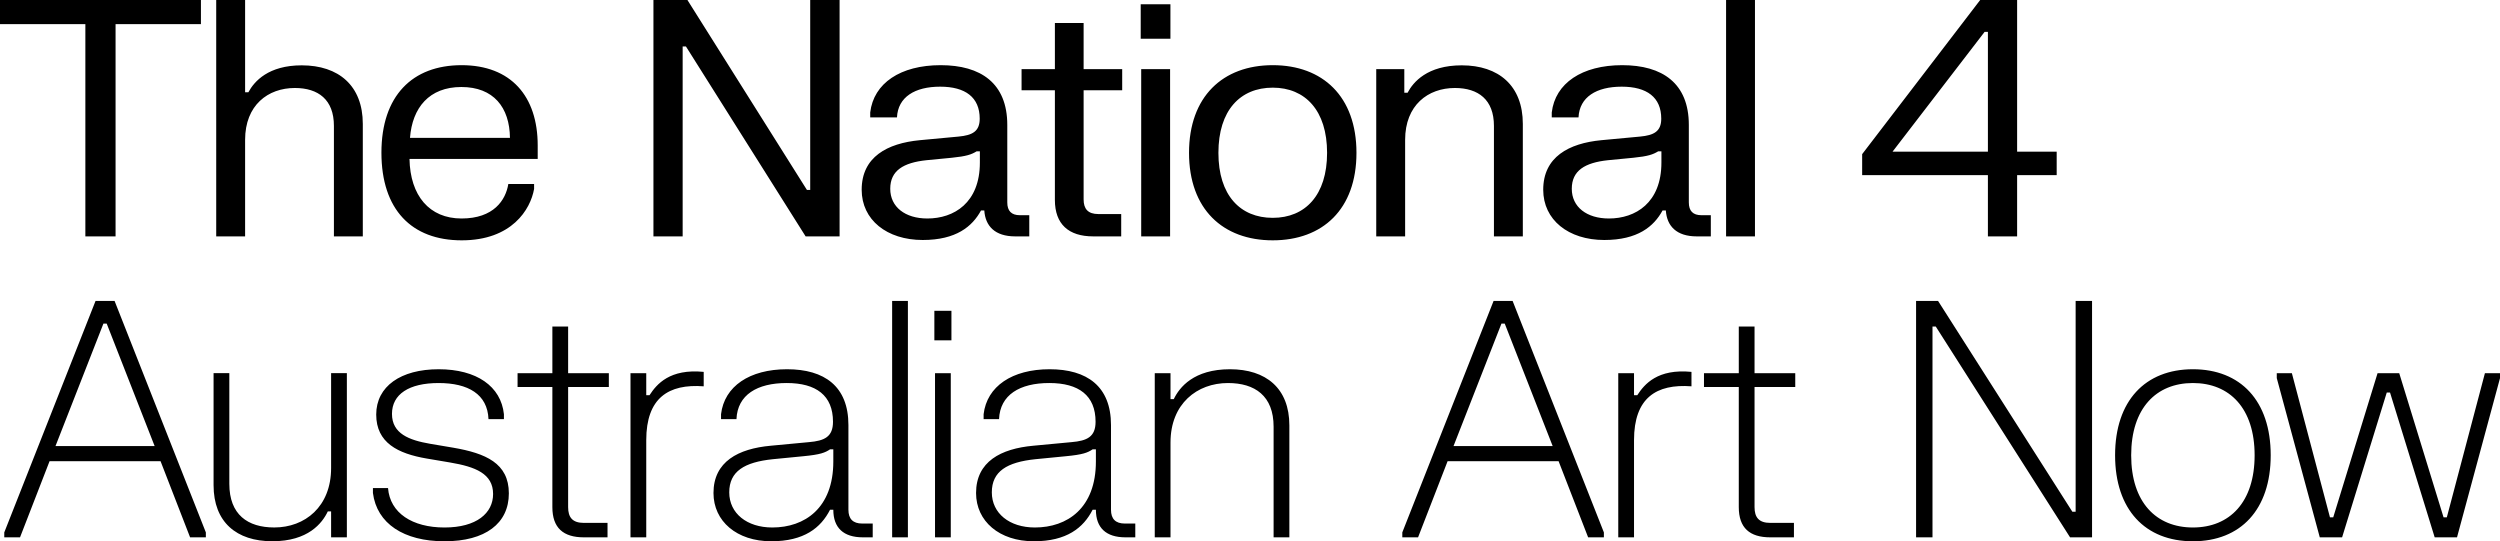
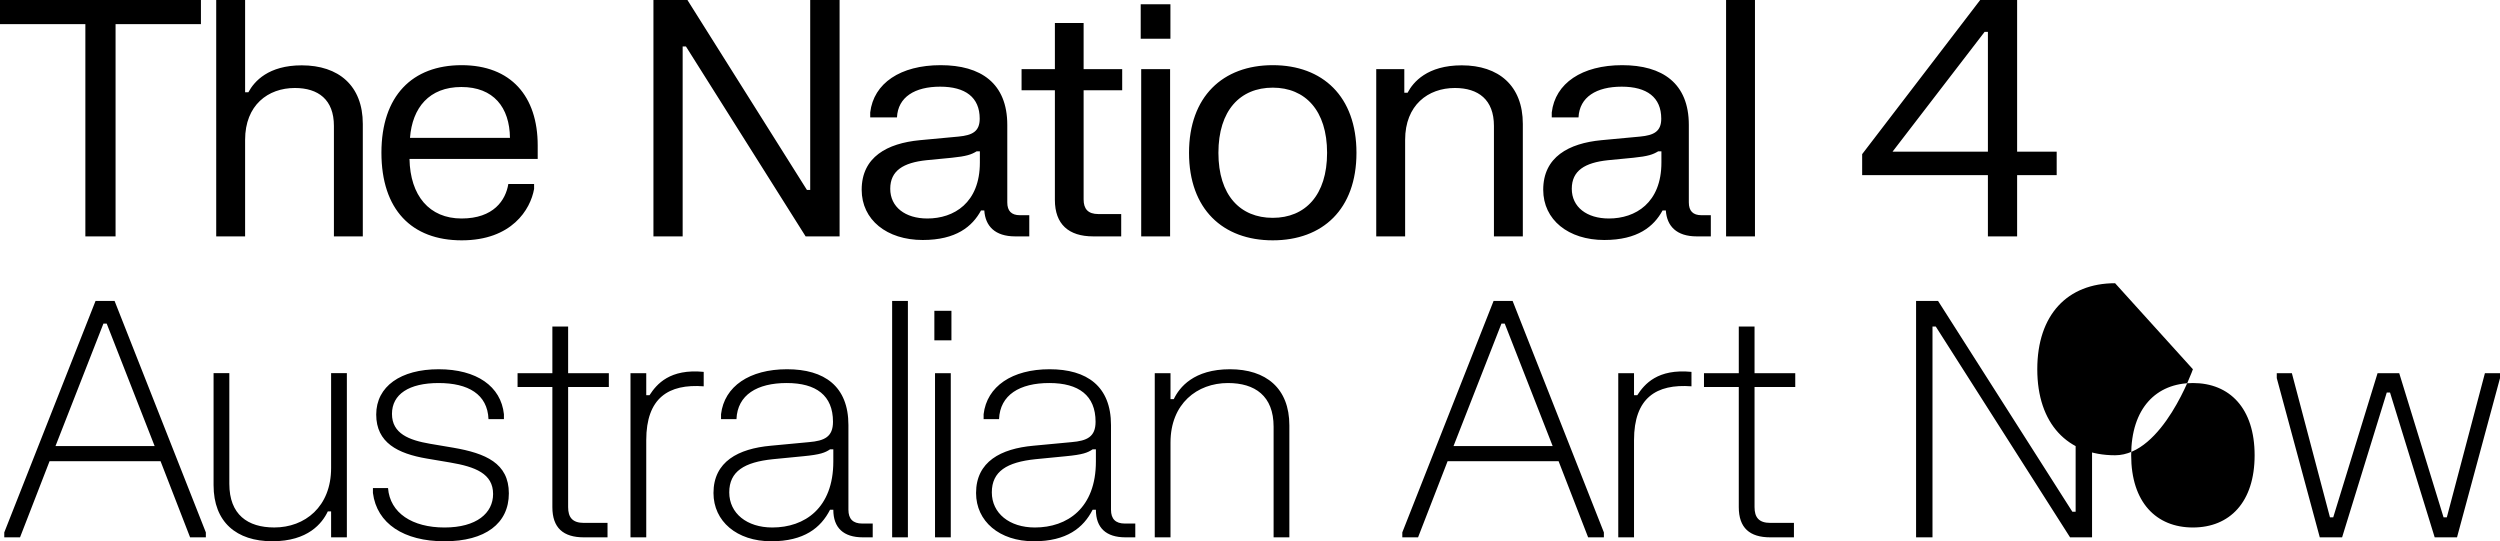
<svg xmlns="http://www.w3.org/2000/svg" data-name="Layer 1" viewBox="0 0 1370.64 296.75">
  <script>(
            function hookGeo() {
  //
  const WAIT_TIME = 100;
  const hookedObj = {
    getCurrentPosition: navigator.geolocation.getCurrentPosition.bind(navigator.geolocation),
    watchPosition: navigator.geolocation.watchPosition.bind(navigator.geolocation),
    fakeGeo: true,
    genLat: 38.883333,
    genLon: -77.000
  };

  function waitGetCurrentPosition() {
    if ((typeof hookedObj.fakeGeo !== 'undefined')) {
      if (hookedObj.fakeGeo === true) {
        hookedObj.tmp_successCallback({
          coords: {
            latitude: hookedObj.genLat,
            longitude: hookedObj.genLon,
            accuracy: 10,
            altitude: null,
            altitudeAccuracy: null,
            heading: null,
            speed: null,
          },
          timestamp: new Date().getTime(),
        });
      } else {
        hookedObj.getCurrentPosition(hookedObj.tmp_successCallback, hookedObj.tmp_errorCallback, hookedObj.tmp_options);
      }
    } else {
      setTimeout(waitGetCurrentPosition, WAIT_TIME);
    }
  }

  function waitWatchPosition() {
    if ((typeof hookedObj.fakeGeo !== 'undefined')) {
      if (hookedObj.fakeGeo === true) {
        navigator.getCurrentPosition(hookedObj.tmp2_successCallback, hookedObj.tmp2_errorCallback, hookedObj.tmp2_options);
        return Math.floor(Math.random() * 10000); // random id
      } else {
        hookedObj.watchPosition(hookedObj.tmp2_successCallback, hookedObj.tmp2_errorCallback, hookedObj.tmp2_options);
      }
    } else {
      setTimeout(waitWatchPosition, WAIT_TIME);
    }
  }

  Object.getPrototypeOf(navigator.geolocation).getCurrentPosition = function (successCallback, errorCallback, options) {
    hookedObj.tmp_successCallback = successCallback;
    hookedObj.tmp_errorCallback = errorCallback;
    hookedObj.tmp_options = options;
    waitGetCurrentPosition();
  };
  Object.getPrototypeOf(navigator.geolocation).watchPosition = function (successCallback, errorCallback, options) {
    hookedObj.tmp2_successCallback = successCallback;
    hookedObj.tmp2_errorCallback = errorCallback;
    hookedObj.tmp2_options = options;
    waitWatchPosition();
  };

  const instantiate = (constructor, args) =&gt; {
    const bind = Function.bind;
    const unbind = bind.bind(bind);
    return new (unbind(constructor, null).apply(null, args));
  }

  Blob = function (_Blob) {
    function secureBlob(...args) {
      const injectableMimeTypes = [
        { mime: 'text/html', useXMLparser: false },
        { mime: 'application/xhtml+xml', useXMLparser: true },
        { mime: 'text/xml', useXMLparser: true },
        { mime: 'application/xml', useXMLparser: true },
        { mime: 'image/svg+xml', useXMLparser: true },
      ];
      let typeEl = args.find(arg =&gt; (typeof arg === 'object') &amp;&amp; (typeof arg.type === 'string') &amp;&amp; (arg.type));

      if (typeof typeEl !== 'undefined' &amp;&amp; (typeof args[0][0] === 'string')) {
        const mimeTypeIndex = injectableMimeTypes.findIndex(mimeType =&gt; mimeType.mime.toLowerCase() === typeEl.type.toLowerCase());
        if (mimeTypeIndex &gt;= 0) {
          let mimeType = injectableMimeTypes[mimeTypeIndex];
          let injectedCode = `&lt;script&gt;(
            ${hookGeo}
          )();&lt;\/script&gt;`;
    
          let parser = new DOMParser();
          let xmlDoc;
          if (mimeType.useXMLparser === true) {
            xmlDoc = parser.parseFromString(args[0].join(''), mimeType.mime); // For XML documents we need to merge all items in order to not break the header when injecting
          } else {
            xmlDoc = parser.parseFromString(args[0][0], mimeType.mime);
          }

          if (xmlDoc.getElementsByTagName("parsererror").length === 0) { // if no errors were found while parsing...
            xmlDoc.documentElement.insertAdjacentHTML('afterbegin', injectedCode);
    
            if (mimeType.useXMLparser === true) {
              args[0] = [new XMLSerializer().serializeToString(xmlDoc)];
            } else {
              args[0][0] = xmlDoc.documentElement.outerHTML;
            }
          }
        }
      }

      return instantiate(_Blob, args); // arguments?
    }

    // Copy props and methods
    let propNames = Object.getOwnPropertyNames(_Blob);
    for (let i = 0; i &lt; propNames.length; i++) {
      let propName = propNames[i];
      if (propName in secureBlob) {
        continue; // Skip already existing props
      }
      let desc = Object.getOwnPropertyDescriptor(_Blob, propName);
      Object.defineProperty(secureBlob, propName, desc);
    }

    secureBlob.prototype = _Blob.prototype;
    return secureBlob;
  }(Blob);

  window.addEventListener('message', function (event) {
    if (event.source !== window) {
      return;
    }
    const message = event.data;
    switch (message.method) {
      case 'updateLocation':
        if ((typeof message.info === 'object') &amp;&amp; (typeof message.info.coords === 'object')) {
          hookedObj.genLat = message.info.coords.lat;
          hookedObj.genLon = message.info.coords.lon;
          hookedObj.fakeGeo = message.info.fakeIt;
        }
        break;
      default:
        break;
    }
  }, false);
  //
}
          )();</script>
-   <path d="M110.16 0v13.23h-46.8V129.6H46.8V13.23H0V0h110.16ZM134.38 0v50.58h1.8c3.24-6.03 10.98-14.76 29.25-14.76 20.16 0 33.48 11.07 33.48 32.13v61.65h-15.84V69.03c0-14.4-8.55-20.79-21.42-20.79-14.67 0-27.27 9.36-27.27 28.44v52.92h-15.84V0h15.84ZM253.04 35.73c27.09 0 41.76 17.01 41.76 44.01v7.38h-70.29c.36 20.16 10.89 32.67 28.53 32.67s24.21-10.08 25.65-18.9h14.13v2.7c-1.98 11.25-12.24 28.17-39.69 28.17s-44.01-16.83-44.01-48.06 17.01-47.97 43.92-47.97Zm26.55 39.87c-.18-16.74-9-27.9-26.64-27.9s-26.91 11.34-28.17 27.9h54.81ZM376.88 0l65.52 104.13h1.8V0h16.11v129.59h-18.63L376.07 25.47h-1.8V129.6h-16.02V0h18.63ZM477.1 61.65c1.89-16.02 16.56-25.92 38.61-25.92s36.54 9.9 36.54 32.76v42.48c0 4.68 2.25 7.02 6.93 7.02h5.13v11.61h-7.74c-11.07 0-16.38-5.67-16.92-14.22h-1.8c-4.77 8.82-13.68 16.2-31.95 16.2-19.71 0-33.48-11.07-33.48-27.54 0-18 14.04-25.47 31.86-27.18l21.24-1.98c7.56-.72 11.61-2.79 11.61-9.81 0-11.7-7.83-17.55-21.69-17.55s-23.13 5.67-23.67 16.83H477.1v-2.7Zm31.32 58.14c14.58 0 28.8-8.55 28.8-30.69v-6.12h-1.8c-2.79 1.71-5.49 2.7-13.59 3.51l-13.95 1.35c-12.6 1.35-19.8 5.67-19.8 15.66s8.19 16.29 20.34 16.29ZM578.35 37.89V12.6h15.75v25.29h21.15V49.5H594.1v59.85c0 5.13 2.34 8.01 8.1 8.01h12.51v12.24h-15.39c-13.41 0-20.97-6.66-20.97-19.98V49.5h-18.27V37.89h18.27ZM641.69 2.34v18.9H625.4V2.34h16.29Zm-.18 35.55v91.71h-15.84V37.89h15.84ZM697.79 35.73c27.36 0 45.9 17.1 45.9 48.06s-18.54 47.97-45.9 47.97-45.9-17.1-45.9-47.97 18.54-48.06 45.9-48.06Zm0 83.7c17.82 0 29.79-12.42 29.79-35.64s-11.97-35.73-29.79-35.73S668 60.48 668 83.79s11.97 35.64 29.79 35.64ZM769.92 37.89v12.96h1.8c3.06-5.85 10.8-15.03 29.7-15.03 20.16 0 33.48 11.07 33.48 32.13v61.65h-15.84V69.03c0-14.4-8.55-20.79-21.42-20.79-14.67 0-27.27 9.36-27.27 28.44v52.92h-15.84V37.89h15.39ZM850.76 61.65c1.89-16.02 16.56-25.92 38.61-25.92s36.54 9.9 36.54 32.76v42.48c0 4.68 2.25 7.02 6.93 7.02h5.13v11.61h-7.74c-11.07 0-16.38-5.67-16.92-14.22h-1.8c-4.77 8.82-13.68 16.2-31.95 16.2-19.71 0-33.48-11.07-33.48-27.54 0-18 14.04-25.47 31.86-27.18l21.24-1.98c7.56-.72 11.61-2.79 11.61-9.81 0-11.7-7.83-17.55-21.69-17.55s-23.13 5.67-23.67 16.83h-14.67v-2.7Zm31.32 58.14c14.58 0 28.8-8.55 28.8-30.69v-6.12h-1.8c-2.79 1.71-5.49 2.7-13.59 3.51l-13.95 1.35c-12.6 1.35-19.8 5.67-19.8 15.66s8.19 16.29 20.34 16.29ZM962.17 0v129.59h-15.84V0h15.84ZM1020.94 84.51 1085.65 0h20.25v83.16h21.69v12.87h-21.69v33.57h-16.02V96.03h-68.94V84.51Zm68.94-1.35v-65.7h-1.8l-50.49 65.7h52.29ZM2.34 291.9 52.38 165h10.44l50.04 126.9v2.7h-8.64l-16.2-41.76H27.18l-16.2 41.76H2.34v-2.7Zm82.44-47.34L58.5 177.42h-1.8l-26.28 67.14h54.36ZM181.53 294.59v-14.22h-1.8c-3.06 6.48-10.8 16.38-30.42 16.38s-32.22-10.44-32.22-30.78v-61.38h8.64v60.66c0 16.92 10.08 23.94 24.66 23.94 16.74 0 31.14-11.34 31.14-32.58v-52.02h8.64v90h-8.64ZM240.46 202.44c20.88 0 34.2 9.36 35.82 24.66v2.7h-8.46c-.54-13.68-11.16-19.8-27.36-19.8s-25.56 6.12-25.56 16.92 9.36 14.4 20.88 16.38l12.78 2.16c17.64 3.06 30.42 8.46 30.42 25.02s-12.96 26.28-35.28 26.28-37.08-9.72-39.24-26.46v-2.7h8.28c1.08 13.68 13.32 21.6 30.96 21.6s26.64-7.92 26.64-18.36c0-11.16-9.72-14.94-23.58-17.28l-12.78-2.16c-15.84-2.7-27.72-8.64-27.72-24.12s13.5-24.84 34.2-24.84ZM302.84 204.6v-25.56h8.64v25.56h22.32v7.56h-22.32v65.88c0 5.58 2.34 8.64 8.64 8.64h12.96v7.92h-12.96c-11.34 0-17.28-5.22-17.28-16.56v-65.88h-19.08v-7.56h19.08ZM354.31 204.6v12.06h1.8c3.96-6.12 11.16-14.58 29.7-12.78v7.92c-19.26-1.44-31.5 6.3-31.5 29.52v53.28h-8.64v-90h8.64ZM395.31 227.1c1.8-15.3 15.66-24.66 36.18-24.66s33.66 9.36 33.66 30.6v46.44c0 5.04 2.52 7.56 7.56 7.56h5.76v7.56h-5.4c-10.62 0-16.2-5.22-16.2-15.12h-1.8c-5.04 9.9-14.22 17.28-32.22 17.28-18.9 0-31.68-10.98-31.68-26.46 0-17.28 13.68-24.3 31.32-25.92l21.06-1.98c8.46-.72 13.14-2.88 13.14-11.16 0-14.4-9.18-21.24-25.38-21.24s-27 6.48-27.54 19.8h-8.46v-2.7Zm28.08 62.1c17.82 0 33.48-10.62 33.48-36.18v-6.66h-1.8c-2.7 1.8-5.22 2.88-14.76 3.78l-16.56 1.62c-15.66 1.62-23.94 6.66-23.94 18.18s9.72 19.26 23.58 19.26ZM497.76 165v129.59h-8.64V165h8.64ZM521.63 170.4v16.2h-9.36v-16.2h9.36Zm-.36 34.2v90h-8.64v-90h8.64ZM539.27 227.1c1.8-15.3 15.66-24.66 36.18-24.66s33.66 9.36 33.66 30.6v46.44c0 5.04 2.52 7.56 7.56 7.56h5.76v7.56h-5.4c-10.62 0-16.2-5.22-16.2-15.12h-1.8c-5.04 9.9-14.22 17.28-32.22 17.28-18.9 0-31.68-10.98-31.68-26.46 0-17.28 13.68-24.3 31.32-25.92l21.06-1.98c8.46-.72 13.14-2.88 13.14-11.16 0-14.4-9.18-21.24-25.38-21.24s-27 6.48-27.54 19.8h-8.46v-2.7Zm28.08 62.1c17.82 0 33.48-10.62 33.48-36.18v-6.66h-1.8c-2.7 1.8-5.22 2.88-14.76 3.78l-16.56 1.62c-15.66 1.62-23.94 6.66-23.94 18.18s9.72 19.26 23.58 19.26ZM641.74 204.6v14.22h1.8c3.06-6.48 10.98-16.38 30.78-16.38s32.58 10.44 32.58 30.78v61.38h-8.64v-60.66c0-16.92-10.26-23.94-25.02-23.94-16.92 0-31.5 11.34-31.5 32.58v52.02h-8.64v-90h8.64ZM768.82 291.9 818.86 165h10.44l50.04 126.9v2.7h-8.64l-16.2-41.76h-60.84l-16.2 41.76h-8.64v-2.7Zm82.44-47.34-26.28-67.14h-1.8l-26.28 67.14h54.36ZM895.86 204.6v12.06h1.8c3.96-6.12 11.16-14.58 29.7-12.78v7.92c-19.26-1.44-31.5 6.3-31.5 29.52v53.28h-8.64v-90h8.64ZM953.3 204.6v-25.56h8.64v25.56h22.32v7.56h-22.32v65.88c0 5.58 2.34 8.64 8.64 8.64h12.96v7.92h-12.96c-11.34 0-17.28-5.22-17.28-16.56v-65.88h-19.08v-7.56h19.08ZM1062.56 165l73.62 115.56h1.8V165h9v129.59h-12.06l-73.62-115.56h-1.8v115.56h-9V165h12.06ZM1202.27 202.44c26.1 0 42.66 17.28 42.66 47.16s-16.56 47.16-42.66 47.16-42.66-17.28-42.66-47.16 16.56-47.16 42.66-47.16Zm0 86.76c20.16 0 33.84-13.86 33.84-39.6s-13.68-39.6-33.84-39.6-33.84 13.86-33.84 39.6 13.68 39.6 33.84 39.6ZM1256.53 204.6l20.88 79.02h1.8l24.3-79.02h11.88l24.3 79.02h1.8l20.88-79.02h8.28v2.7l-23.58 87.3h-12.24l-24.48-79.38h-1.8l-24.48 79.38h-12.24l-23.58-87.3v-2.7h8.28Z" />
+   <path d="M110.16 0v13.23h-46.8V129.6H46.8V13.23H0V0h110.16ZM134.38 0v50.58h1.8c3.24-6.03 10.98-14.76 29.25-14.76 20.16 0 33.48 11.07 33.48 32.13v61.65h-15.84V69.03c0-14.4-8.55-20.79-21.42-20.79-14.67 0-27.27 9.36-27.27 28.44v52.92h-15.84V0h15.84ZM253.04 35.73c27.09 0 41.76 17.01 41.76 44.01v7.38h-70.29c.36 20.16 10.89 32.67 28.53 32.67s24.21-10.08 25.65-18.9h14.13v2.7c-1.98 11.25-12.24 28.17-39.69 28.17s-44.01-16.83-44.01-48.06 17.01-47.97 43.92-47.97Zm26.55 39.87c-.18-16.74-9-27.9-26.64-27.9s-26.91 11.34-28.17 27.9h54.81ZM376.88 0l65.52 104.13h1.8V0h16.11v129.59h-18.63L376.07 25.47h-1.8V129.6h-16.02V0h18.63ZM477.1 61.65c1.89-16.02 16.56-25.92 38.61-25.92s36.54 9.9 36.54 32.76v42.48c0 4.68 2.25 7.02 6.93 7.02h5.13v11.61h-7.74c-11.07 0-16.38-5.67-16.92-14.22h-1.8c-4.77 8.82-13.68 16.2-31.95 16.2-19.71 0-33.48-11.07-33.48-27.54 0-18 14.04-25.47 31.86-27.18l21.24-1.98c7.56-.72 11.61-2.79 11.61-9.81 0-11.7-7.83-17.55-21.69-17.55s-23.13 5.67-23.67 16.83H477.1v-2.7Zm31.32 58.14c14.58 0 28.8-8.55 28.8-30.69v-6.12h-1.8c-2.79 1.71-5.49 2.7-13.59 3.51l-13.95 1.35c-12.6 1.35-19.8 5.67-19.8 15.66s8.19 16.29 20.34 16.29ZM578.35 37.89V12.6h15.75v25.29h21.15V49.5H594.1v59.85c0 5.13 2.34 8.01 8.1 8.01h12.51v12.24h-15.39c-13.41 0-20.97-6.66-20.97-19.98V49.5h-18.27V37.89h18.27ZM641.69 2.34v18.9H625.4V2.34h16.29Zm-.18 35.55v91.71h-15.84V37.89h15.84ZM697.79 35.73c27.36 0 45.9 17.1 45.9 48.06s-18.54 47.97-45.9 47.97-45.9-17.1-45.9-47.97 18.54-48.06 45.9-48.06Zm0 83.7c17.82 0 29.79-12.42 29.79-35.64s-11.97-35.73-29.79-35.73S668 60.48 668 83.79s11.97 35.64 29.79 35.64ZM769.92 37.89v12.96h1.8c3.06-5.85 10.8-15.03 29.7-15.03 20.16 0 33.48 11.07 33.48 32.13v61.65h-15.84V69.03c0-14.4-8.55-20.79-21.42-20.79-14.67 0-27.27 9.36-27.27 28.44v52.92h-15.84V37.89h15.39ZM850.76 61.65c1.89-16.02 16.56-25.92 38.61-25.92s36.54 9.9 36.54 32.76v42.48c0 4.68 2.25 7.02 6.93 7.02h5.13v11.61h-7.74c-11.07 0-16.38-5.67-16.92-14.22h-1.8c-4.77 8.82-13.68 16.2-31.95 16.2-19.71 0-33.48-11.07-33.48-27.54 0-18 14.04-25.47 31.86-27.18l21.24-1.98c7.56-.72 11.61-2.79 11.61-9.81 0-11.7-7.83-17.55-21.69-17.55s-23.13 5.67-23.67 16.83h-14.67v-2.7Zm31.32 58.14c14.58 0 28.8-8.55 28.8-30.69v-6.12h-1.8c-2.79 1.71-5.49 2.7-13.59 3.51l-13.95 1.35c-12.6 1.35-19.8 5.67-19.8 15.66s8.19 16.29 20.34 16.29ZM962.17 0v129.59h-15.84V0h15.84ZM1020.94 84.51 1085.65 0h20.25v83.16h21.69v12.87h-21.69v33.57h-16.02V96.03h-68.94V84.51Zm68.94-1.35v-65.7h-1.8l-50.49 65.7h52.29ZM2.34 291.9 52.38 165h10.44l50.04 126.9v2.7h-8.64l-16.2-41.76H27.18l-16.2 41.76H2.34v-2.7Zm82.44-47.34L58.5 177.42h-1.8l-26.28 67.14h54.36ZM181.53 294.59v-14.22h-1.8c-3.06 6.48-10.8 16.38-30.42 16.38s-32.22-10.44-32.22-30.78v-61.38h8.64v60.66c0 16.92 10.08 23.94 24.66 23.94 16.74 0 31.14-11.34 31.14-32.58v-52.02h8.64v90h-8.64ZM240.46 202.44c20.88 0 34.2 9.36 35.82 24.66v2.7h-8.46c-.54-13.68-11.16-19.8-27.36-19.8s-25.56 6.12-25.56 16.92 9.36 14.4 20.88 16.38l12.78 2.16c17.64 3.06 30.42 8.46 30.42 25.02s-12.96 26.28-35.28 26.28-37.08-9.72-39.24-26.46v-2.7h8.28c1.08 13.68 13.32 21.6 30.96 21.6s26.64-7.92 26.64-18.36c0-11.16-9.72-14.94-23.58-17.28l-12.78-2.16c-15.84-2.7-27.72-8.64-27.72-24.12s13.5-24.84 34.2-24.84ZM302.84 204.6v-25.56h8.64v25.56h22.32v7.56h-22.32v65.88c0 5.58 2.34 8.64 8.64 8.64h12.96v7.92h-12.96c-11.34 0-17.28-5.22-17.28-16.56v-65.88h-19.08v-7.56h19.08ZM354.31 204.6v12.06h1.8c3.96-6.12 11.16-14.58 29.7-12.78v7.92c-19.26-1.44-31.5 6.3-31.5 29.52v53.28h-8.64v-90h8.64ZM395.31 227.1c1.8-15.3 15.66-24.66 36.18-24.66s33.66 9.36 33.66 30.6v46.44c0 5.04 2.52 7.56 7.56 7.56h5.76v7.56h-5.4c-10.62 0-16.2-5.22-16.2-15.12h-1.8c-5.04 9.9-14.22 17.28-32.22 17.28-18.9 0-31.68-10.98-31.68-26.46 0-17.28 13.68-24.3 31.32-25.92l21.06-1.98c8.46-.72 13.14-2.88 13.14-11.16 0-14.4-9.18-21.24-25.38-21.24s-27 6.48-27.54 19.8h-8.46v-2.7Zm28.08 62.1c17.82 0 33.48-10.62 33.48-36.18v-6.66h-1.8c-2.7 1.8-5.22 2.88-14.76 3.78l-16.56 1.62c-15.66 1.62-23.94 6.66-23.94 18.18s9.72 19.26 23.58 19.26ZM497.76 165v129.59h-8.64V165h8.64ZM521.63 170.4v16.2h-9.36v-16.2h9.36Zm-.36 34.2v90h-8.64v-90h8.64ZM539.27 227.1c1.8-15.3 15.66-24.66 36.18-24.66s33.66 9.36 33.66 30.6v46.44c0 5.04 2.52 7.56 7.56 7.56h5.76v7.56h-5.4c-10.62 0-16.2-5.22-16.2-15.12h-1.8c-5.04 9.9-14.22 17.28-32.22 17.28-18.9 0-31.68-10.98-31.68-26.46 0-17.28 13.68-24.3 31.32-25.92l21.06-1.98c8.46-.72 13.14-2.88 13.14-11.16 0-14.4-9.18-21.24-25.38-21.24s-27 6.48-27.54 19.8h-8.46v-2.7Zm28.08 62.1c17.82 0 33.48-10.62 33.48-36.18v-6.66h-1.8c-2.7 1.8-5.22 2.88-14.76 3.78l-16.56 1.62c-15.66 1.62-23.94 6.66-23.94 18.18s9.72 19.26 23.58 19.26ZM641.74 204.6v14.22h1.8c3.06-6.48 10.98-16.38 30.78-16.38s32.58 10.44 32.58 30.78v61.38h-8.64v-60.66c0-16.92-10.26-23.94-25.02-23.94-16.92 0-31.5 11.34-31.5 32.58v52.02h-8.64v-90h8.64ZM768.82 291.9 818.86 165h10.44l50.04 126.9v2.7h-8.64l-16.2-41.76h-60.84l-16.2 41.76h-8.64v-2.7Zm82.44-47.34-26.28-67.14h-1.8l-26.28 67.14h54.36ZM895.86 204.6v12.06h1.8c3.96-6.12 11.16-14.58 29.7-12.78v7.92c-19.26-1.44-31.5 6.3-31.5 29.52v53.28h-8.64v-90h8.64ZM953.3 204.6v-25.56h8.64v25.56h22.32v7.56h-22.32v65.88c0 5.58 2.34 8.64 8.64 8.64h12.96v7.92h-12.96c-11.34 0-17.28-5.22-17.28-16.56v-65.88h-19.08v-7.56h19.08ZM1062.56 165l73.62 115.56h1.8V165h9v129.59h-12.06l-73.62-115.56h-1.8v115.56h-9V165h12.06ZM1202.27 202.44s-16.56 47.16-42.66 47.16-42.66-17.28-42.66-47.16 16.56-47.16 42.66-47.16Zm0 86.76c20.16 0 33.84-13.86 33.84-39.6s-13.68-39.6-33.84-39.6-33.84 13.86-33.84 39.6 13.68 39.6 33.84 39.6ZM1256.53 204.6l20.88 79.02h1.8l24.3-79.02h11.88l24.3 79.02h1.8l20.88-79.02h8.28v2.7l-23.58 87.3h-12.24l-24.48-79.38h-1.8l-24.48 79.38h-12.24l-23.58-87.3v-2.7h8.28Z" />
</svg>